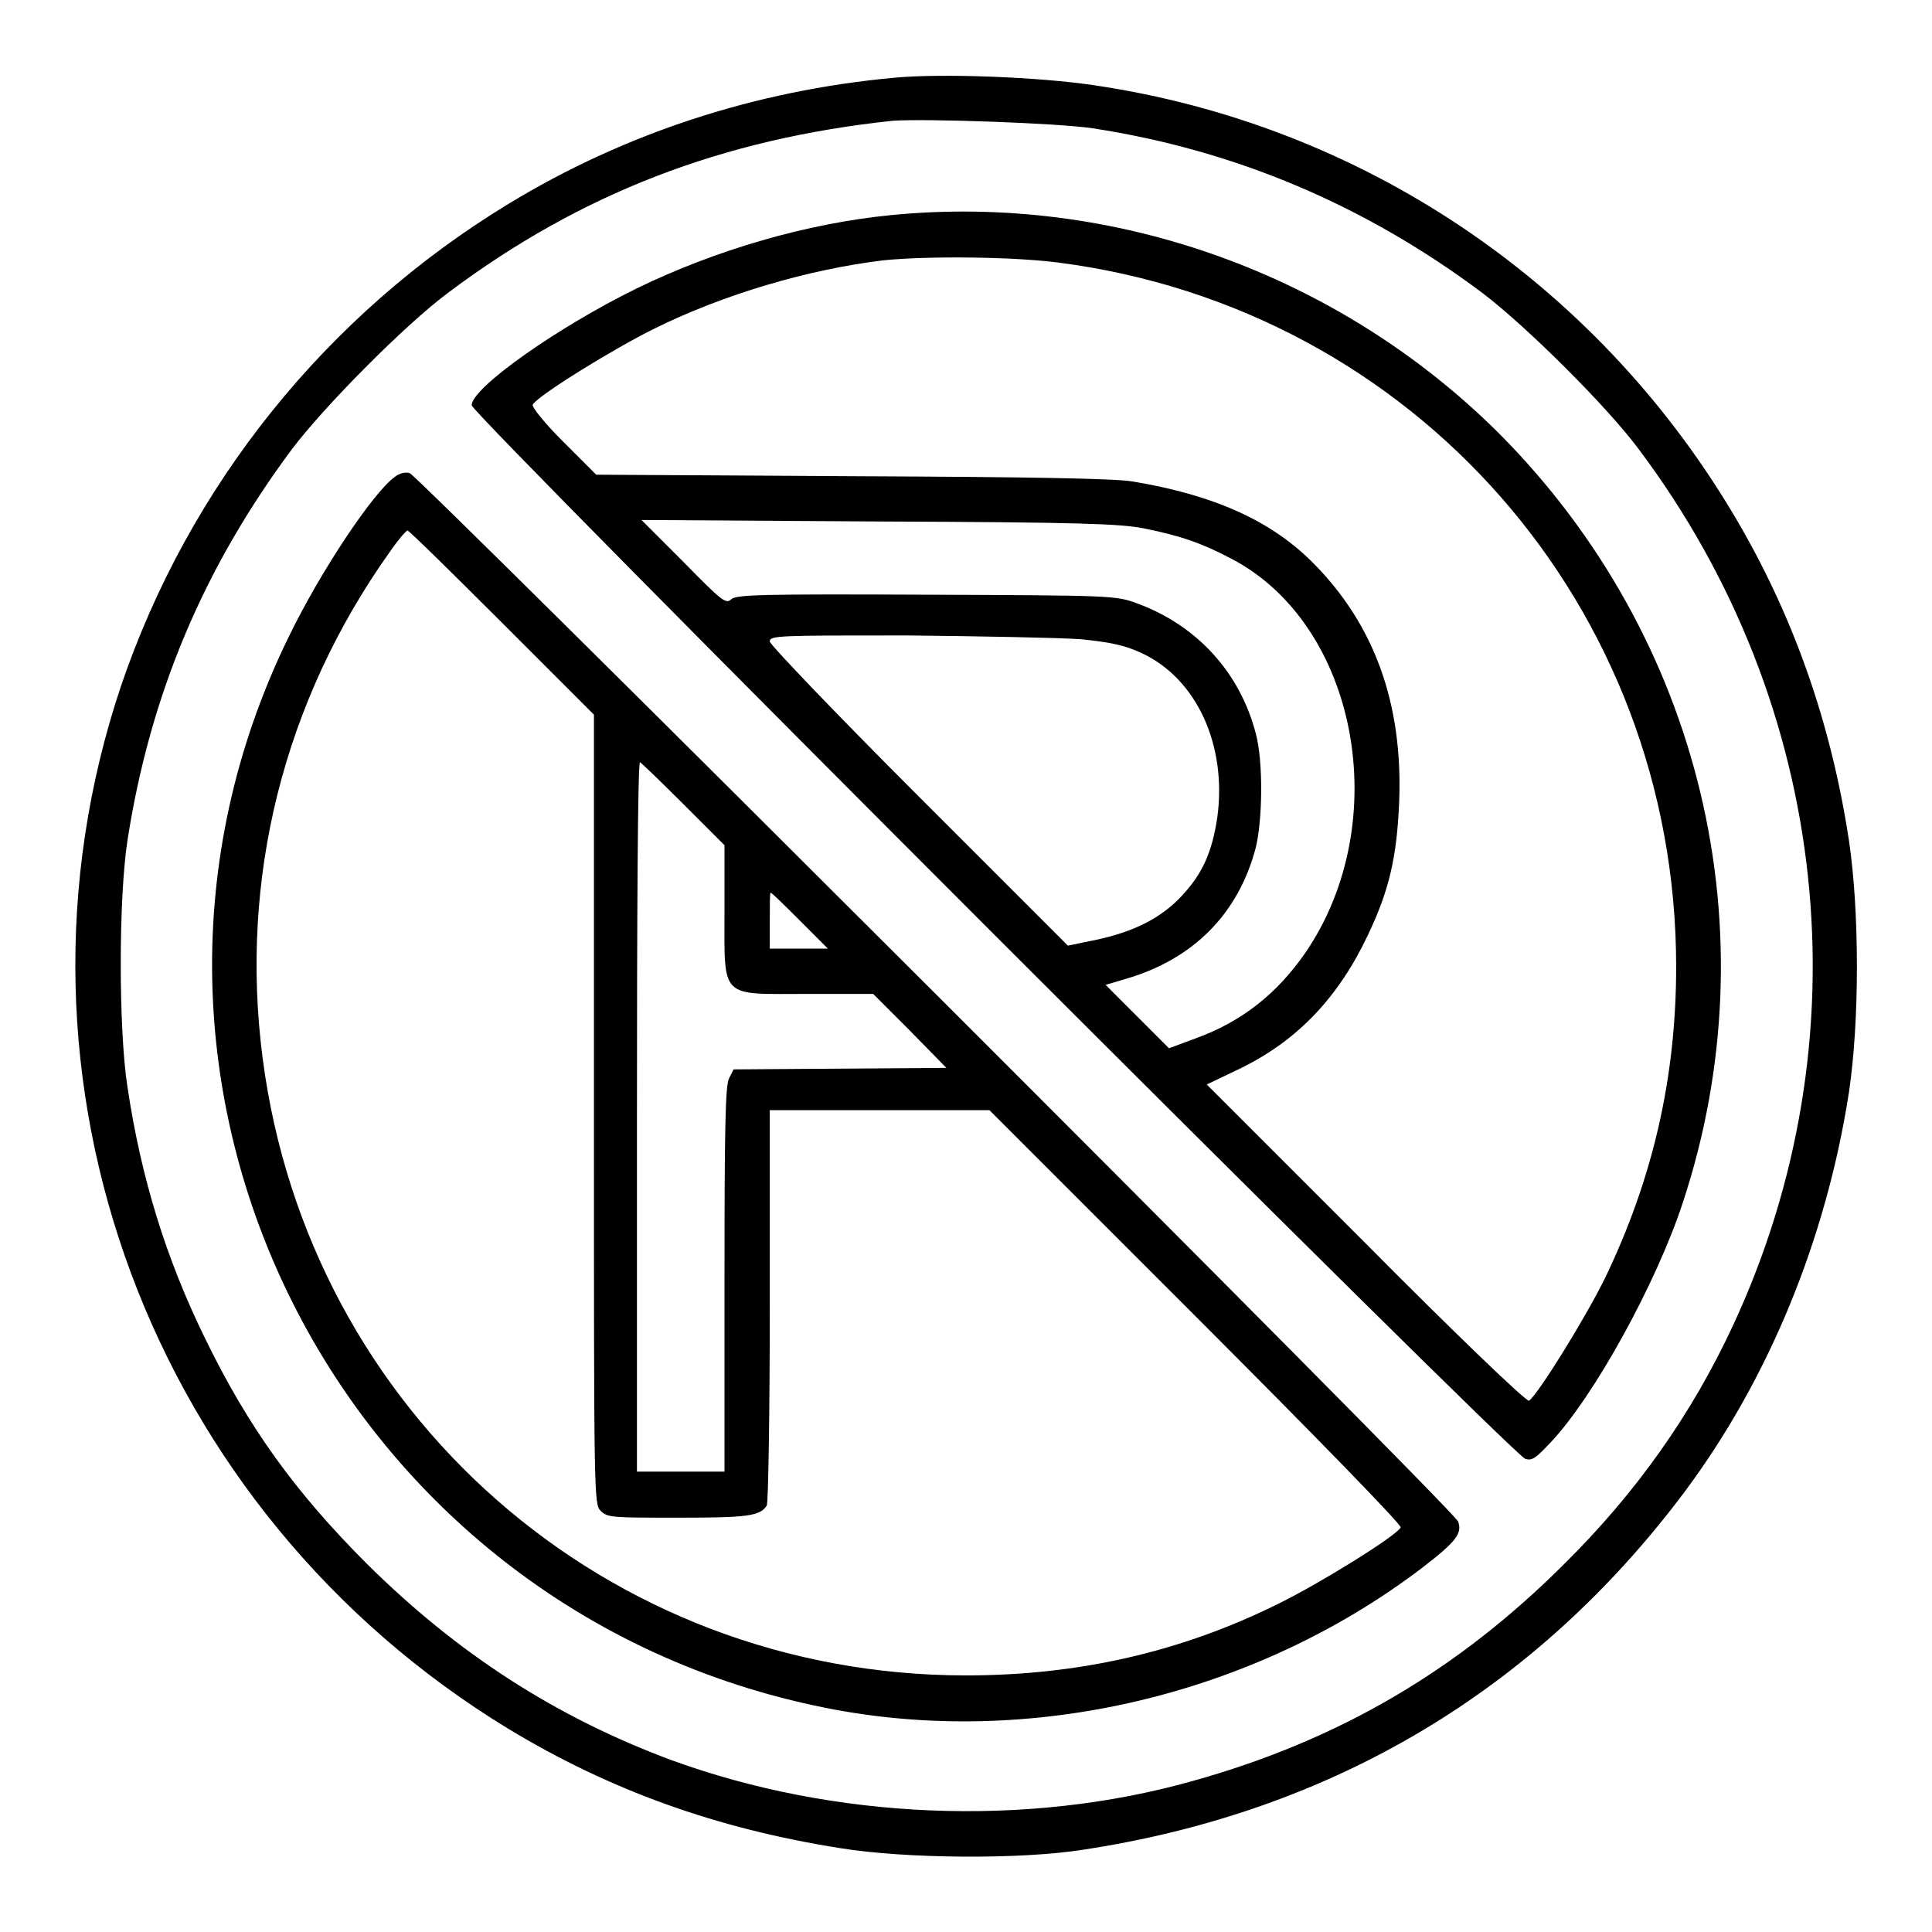
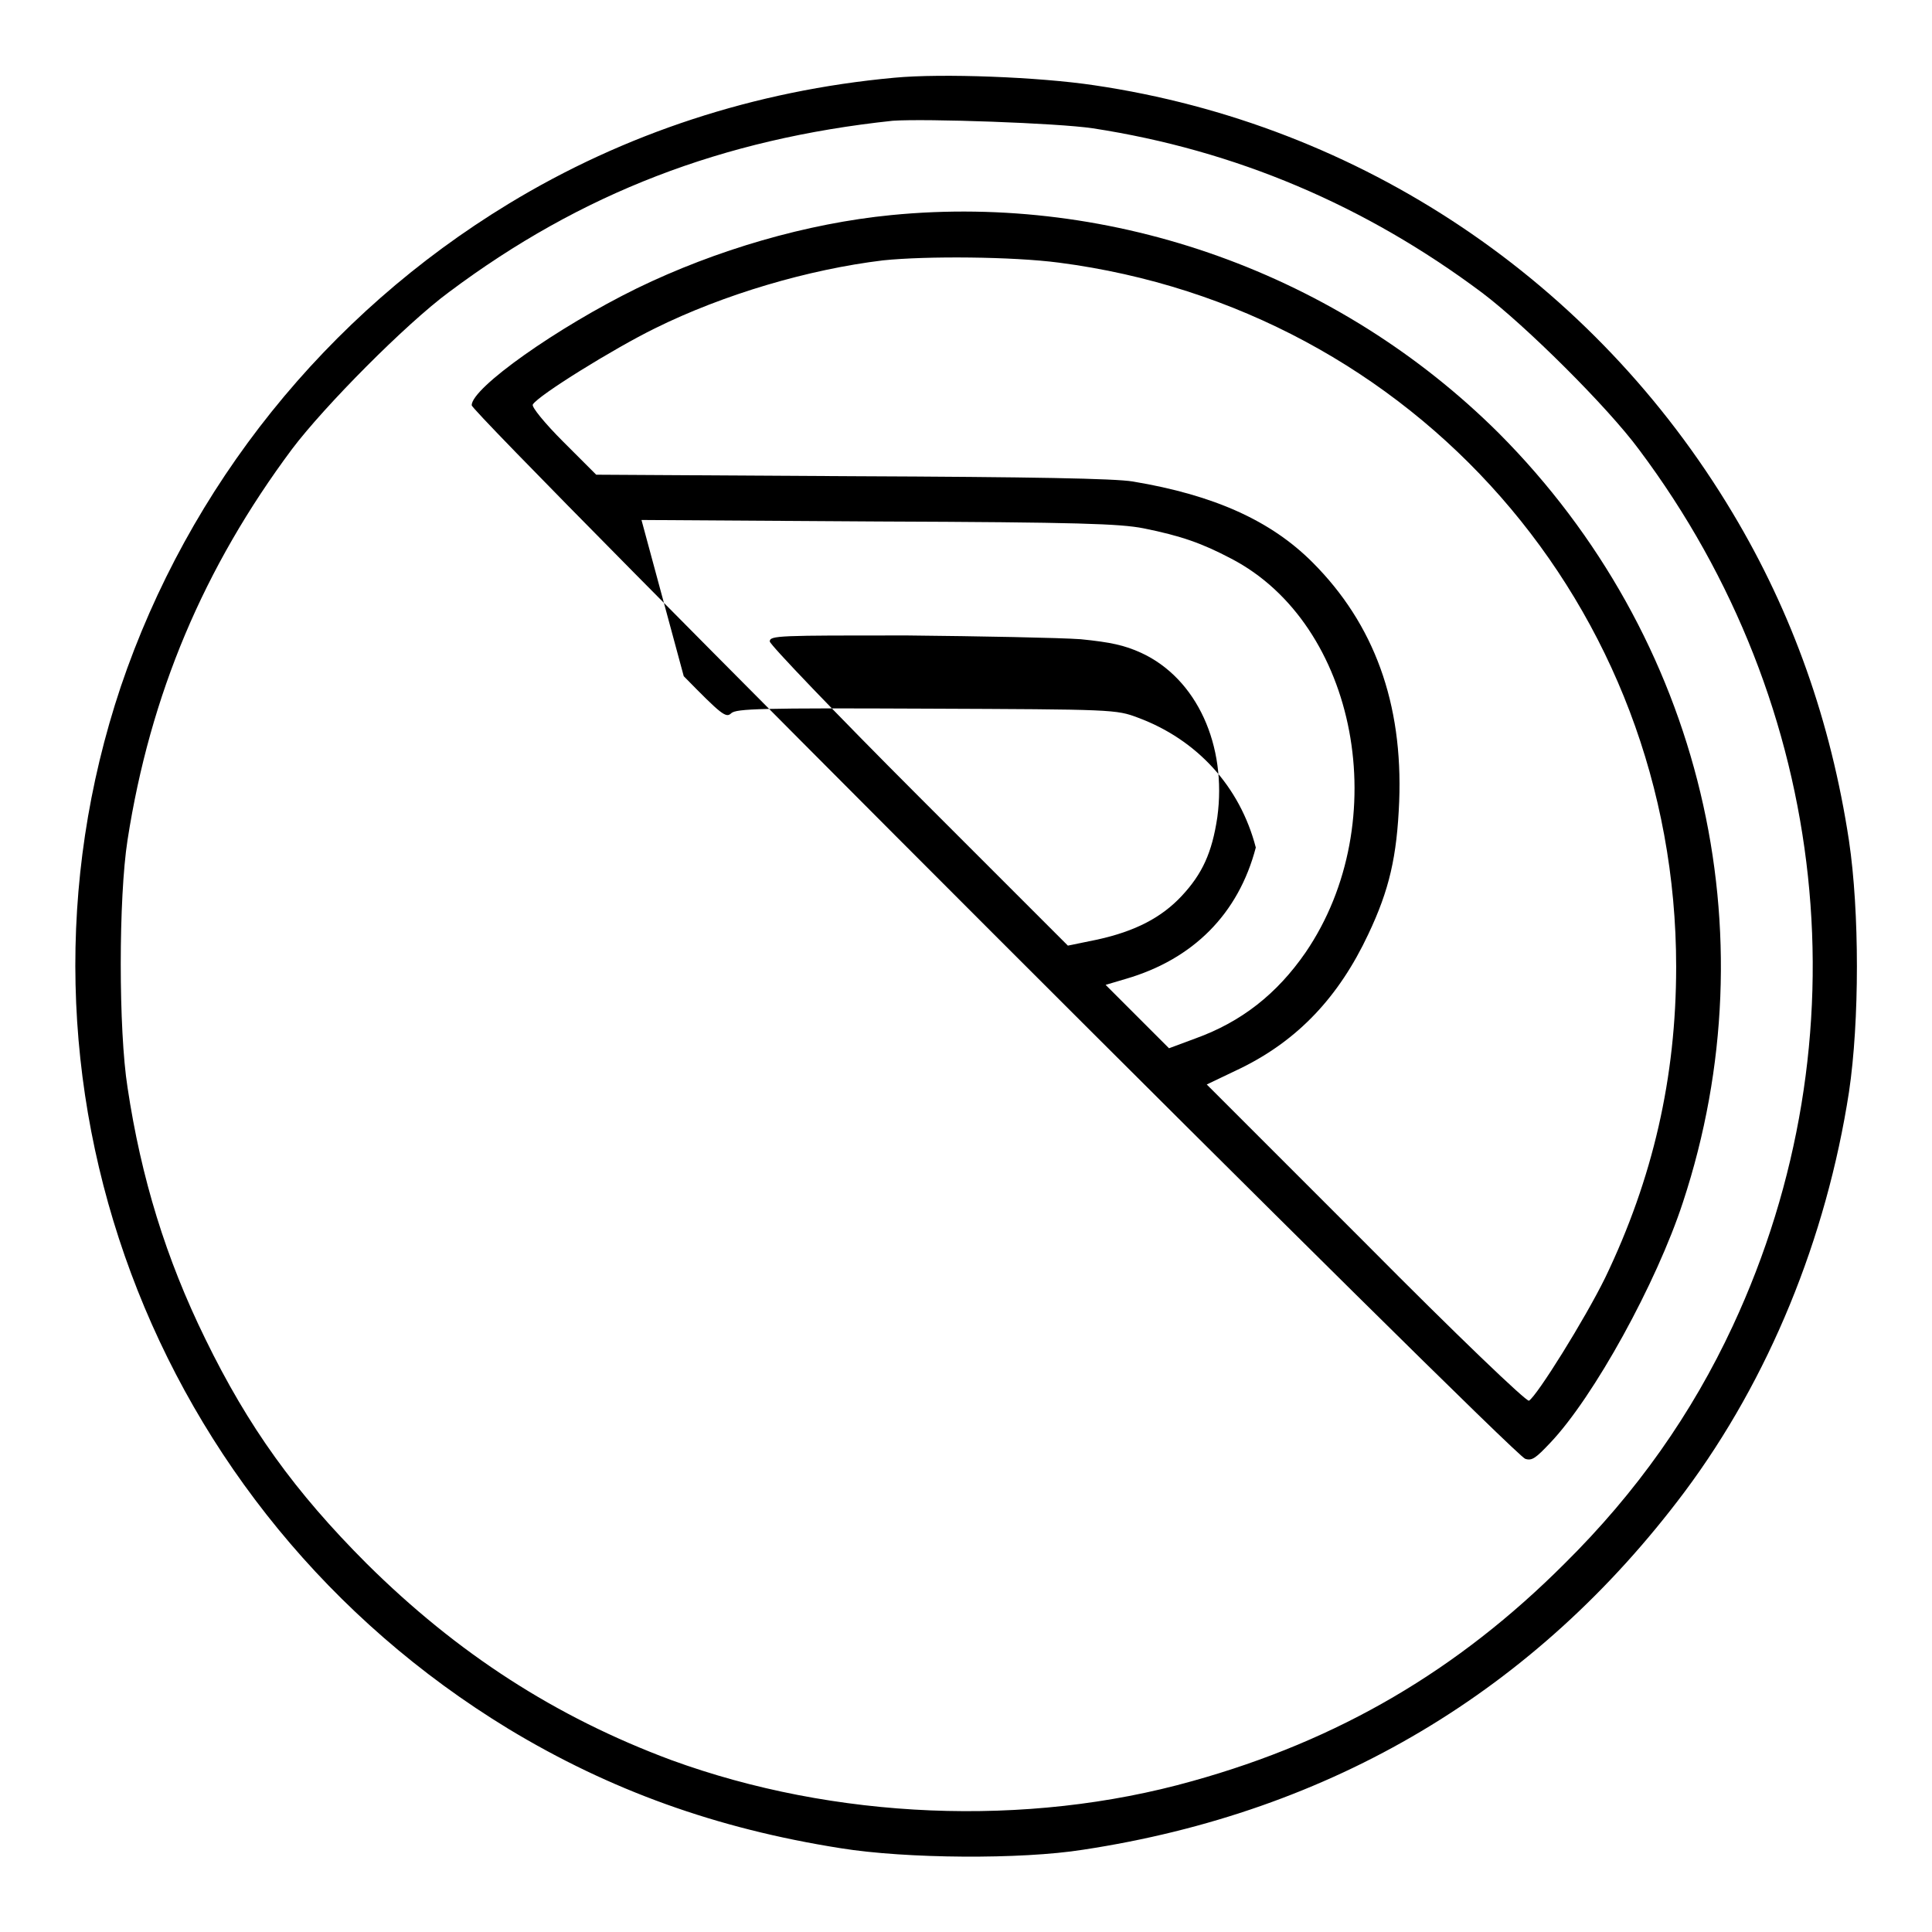
<svg xmlns="http://www.w3.org/2000/svg" version="1.1" x="0px" y="0px" viewBox="0 0 256 256" enable-background="new 0 0 256 256" xml:space="preserve">
  <g>
    <g>
      <g>
        <path fill="#000000" d="M118.5,10.3c-18.5,1.7-35.8,7.4-51.1,16.7C43.2,41.7,25,64.4,16,91c-17.4,52,3.9,109.2,51.4,138.1c13.4,8.1,27.5,13.2,44,15.8c8.7,1.4,23.9,1.5,32.1,0.2c33-5,60-21.1,79.7-47.4c11.2-15,18.8-33.6,21.8-53c1.4-9.4,1.4-23.9,0-33.3c-2.4-15.8-7.5-30.2-15.4-43.4c-18.4-30.8-49.3-51.5-84.6-56.7C137.7,10.2,124.8,9.7,118.5,10.3z M144.8,17c18.9,2.9,36.1,10.2,51.6,21.8c5.7,4.3,16.6,15.1,20.8,20.8c25.4,33.9,30.1,78.1,12.4,116.1c-5.4,11.6-12.7,22-22.3,31.5c-14.1,14.1-29.9,23.4-49.3,28.8c-22,6.2-47.5,5.1-69.1-2.8c-15.3-5.7-28.3-14.1-40.3-26c-9.5-9.5-15.7-18.1-21.4-29.8c-5.2-10.6-8.5-21.3-10.3-33.3c-1.2-7.6-1.2-25.1,0-32.8c3-19.3,10.1-36.1,21.8-51.8c4.3-5.7,15.1-16.6,20.8-20.8c17.5-13.1,36.2-20.3,58.8-22.7C122.7,15.7,140.1,16.3,144.8,17z" />
-         <path fill="#000000" d="M118.1,28.5c-11.2,1.1-23.2,4.6-33.7,9.7c-10.6,5.2-21.9,13.2-21.9,15.5c0,1.2,137.9,139.1,139.6,139.6c0.9,0.3,1.4-0.1,3.3-2.1c5.8-6.1,14.1-21.2,17.6-31.9c11.8-35.8,2.5-74.9-24.4-101.9C177.4,36.3,147.6,25.6,118.1,28.5z M140.3,34.8c47.1,6.1,81.8,45.6,81.8,93.3c0,14.7-3.1,28.1-9.4,41.2c-2.7,5.5-9,15.6-10.1,16.3c-0.3,0.2-9.6-8.7-21.6-20.8l-21.1-21.1l4.6-2.2c7.5-3.7,12.9-9.4,16.8-17.7c2.8-5.9,3.8-10.3,4.1-17.6c0.5-13-3.3-23.5-11.5-31.7c-5.5-5.5-13-8.9-23.8-10.7c-2.4-0.4-13.3-0.6-37.1-0.7L79,62.9l-4.4-4.4c-2.4-2.4-4.2-4.6-4-4.9c0.7-1.2,10.7-7.4,16.2-10.1c9.1-4.5,20.3-7.8,30.2-9C122.8,33.9,134.2,34,140.3,34.8z M151.5,70c5,1,7.8,2,11.6,4c16.8,8.7,21.7,34.9,9.9,52.2c-3.8,5.5-8.5,9.2-14.6,11.4l-3.5,1.3l-4.2-4.2l-4.2-4.2l2.7-0.8c8.9-2.6,14.9-8.6,17.2-17.4c0.9-3.7,1-11.4,0-15.1c-2.1-8.1-7.8-14.3-15.6-17.2c-2.9-1.1-3.3-1.1-28.1-1.2c-22-0.1-25.1,0-25.8,0.6c-0.7,0.7-1.3,0.2-6.3-4.9L85,68.9l31.4,0.2C143,69.2,148.4,69.4,151.5,70z M143.2,84.7c4,0.4,5.8,0.8,8,1.8c7.4,3.4,11.4,12.3,10.1,21.8c-0.7,4.7-2,7.5-4.7,10.4c-2.7,2.9-6.2,4.7-11.2,5.8l-3.9,0.8l-19.8-19.8c-11-11-19.7-20.1-19.7-20.5c0-0.8,1.2-0.8,18.1-0.8C130,84.3,140.4,84.5,143.2,84.7z" />
-         <path fill="#000000" d="M52.3,63.2c-2.8,2-9.8,12.4-14.1,21.3c-28.7,58.8,6.5,128.9,71.2,141.8c27,5.4,56.8-1.6,79.1-18.6c4.4-3.4,5.3-4.5,4.7-6.1C192.7,200.1,55.5,63.1,54.3,62.7C53.8,62.5,52.9,62.7,52.3,63.2z M66.5,82.5l12.2,12.2V147c0,51.7,0,52.3,0.9,53.2c0.9,0.9,1.5,0.9,10.3,0.9c9.1,0,10.8-0.2,11.7-1.6c0.2-0.3,0.4-12.2,0.4-26.5v-25.9h14.6h14.5l27.4,27.4c15.7,15.7,27.3,27.6,27.1,27.9c-0.7,1.2-10.7,7.4-16.2,10.1c-12.9,6.4-26.5,9.5-41.4,9.5c-47.6,0-87.1-34.7-93.2-81.8c-3.1-23.8,2.8-47.3,16.8-67c1.1-1.6,2.2-2.9,2.4-2.9S59.8,75.8,66.5,82.5z M90.5,106.5L96,112v8.7c0,11.8-0.7,11,11,11h8.7l4.9,4.9l4.8,4.9l-14.1,0.1l-14.1,0.1l-0.6,1.2c-0.5,0.9-0.6,7-0.6,26.6V195h-5.8h-5.8v-47c0-25.9,0.1-47,0.4-47C84.9,101,87.5,103.5,90.5,106.5z M106,122l3.7,3.7h-3.9H102V122c0-2,0-3.7,0.1-3.7C102.2,118.2,103.9,119.9,106,122z" />
+         <path fill="#000000" d="M118.1,28.5c-11.2,1.1-23.2,4.6-33.7,9.7c-10.6,5.2-21.9,13.2-21.9,15.5c0,1.2,137.9,139.1,139.6,139.6c0.9,0.3,1.4-0.1,3.3-2.1c5.8-6.1,14.1-21.2,17.6-31.9c11.8-35.8,2.5-74.9-24.4-101.9C177.4,36.3,147.6,25.6,118.1,28.5z M140.3,34.8c47.1,6.1,81.8,45.6,81.8,93.3c0,14.7-3.1,28.1-9.4,41.2c-2.7,5.5-9,15.6-10.1,16.3c-0.3,0.2-9.6-8.7-21.6-20.8l-21.1-21.1l4.6-2.2c7.5-3.7,12.9-9.4,16.8-17.7c2.8-5.9,3.8-10.3,4.1-17.6c0.5-13-3.3-23.5-11.5-31.7c-5.5-5.5-13-8.9-23.8-10.7c-2.4-0.4-13.3-0.6-37.1-0.7L79,62.9l-4.4-4.4c-2.4-2.4-4.2-4.6-4-4.9c0.7-1.2,10.7-7.4,16.2-10.1c9.1-4.5,20.3-7.8,30.2-9C122.8,33.9,134.2,34,140.3,34.8z M151.5,70c5,1,7.8,2,11.6,4c16.8,8.7,21.7,34.9,9.9,52.2c-3.8,5.5-8.5,9.2-14.6,11.4l-3.5,1.3l-4.2-4.2l-4.2-4.2l2.7-0.8c8.9-2.6,14.9-8.6,17.2-17.4c-2.1-8.1-7.8-14.3-15.6-17.2c-2.9-1.1-3.3-1.1-28.1-1.2c-22-0.1-25.1,0-25.8,0.6c-0.7,0.7-1.3,0.2-6.3-4.9L85,68.9l31.4,0.2C143,69.2,148.4,69.4,151.5,70z M143.2,84.7c4,0.4,5.8,0.8,8,1.8c7.4,3.4,11.4,12.3,10.1,21.8c-0.7,4.7-2,7.5-4.7,10.4c-2.7,2.9-6.2,4.7-11.2,5.8l-3.9,0.8l-19.8-19.8c-11-11-19.7-20.1-19.7-20.5c0-0.8,1.2-0.8,18.1-0.8C130,84.3,140.4,84.5,143.2,84.7z" />
      </g>
    </g>
  </g>
</svg>